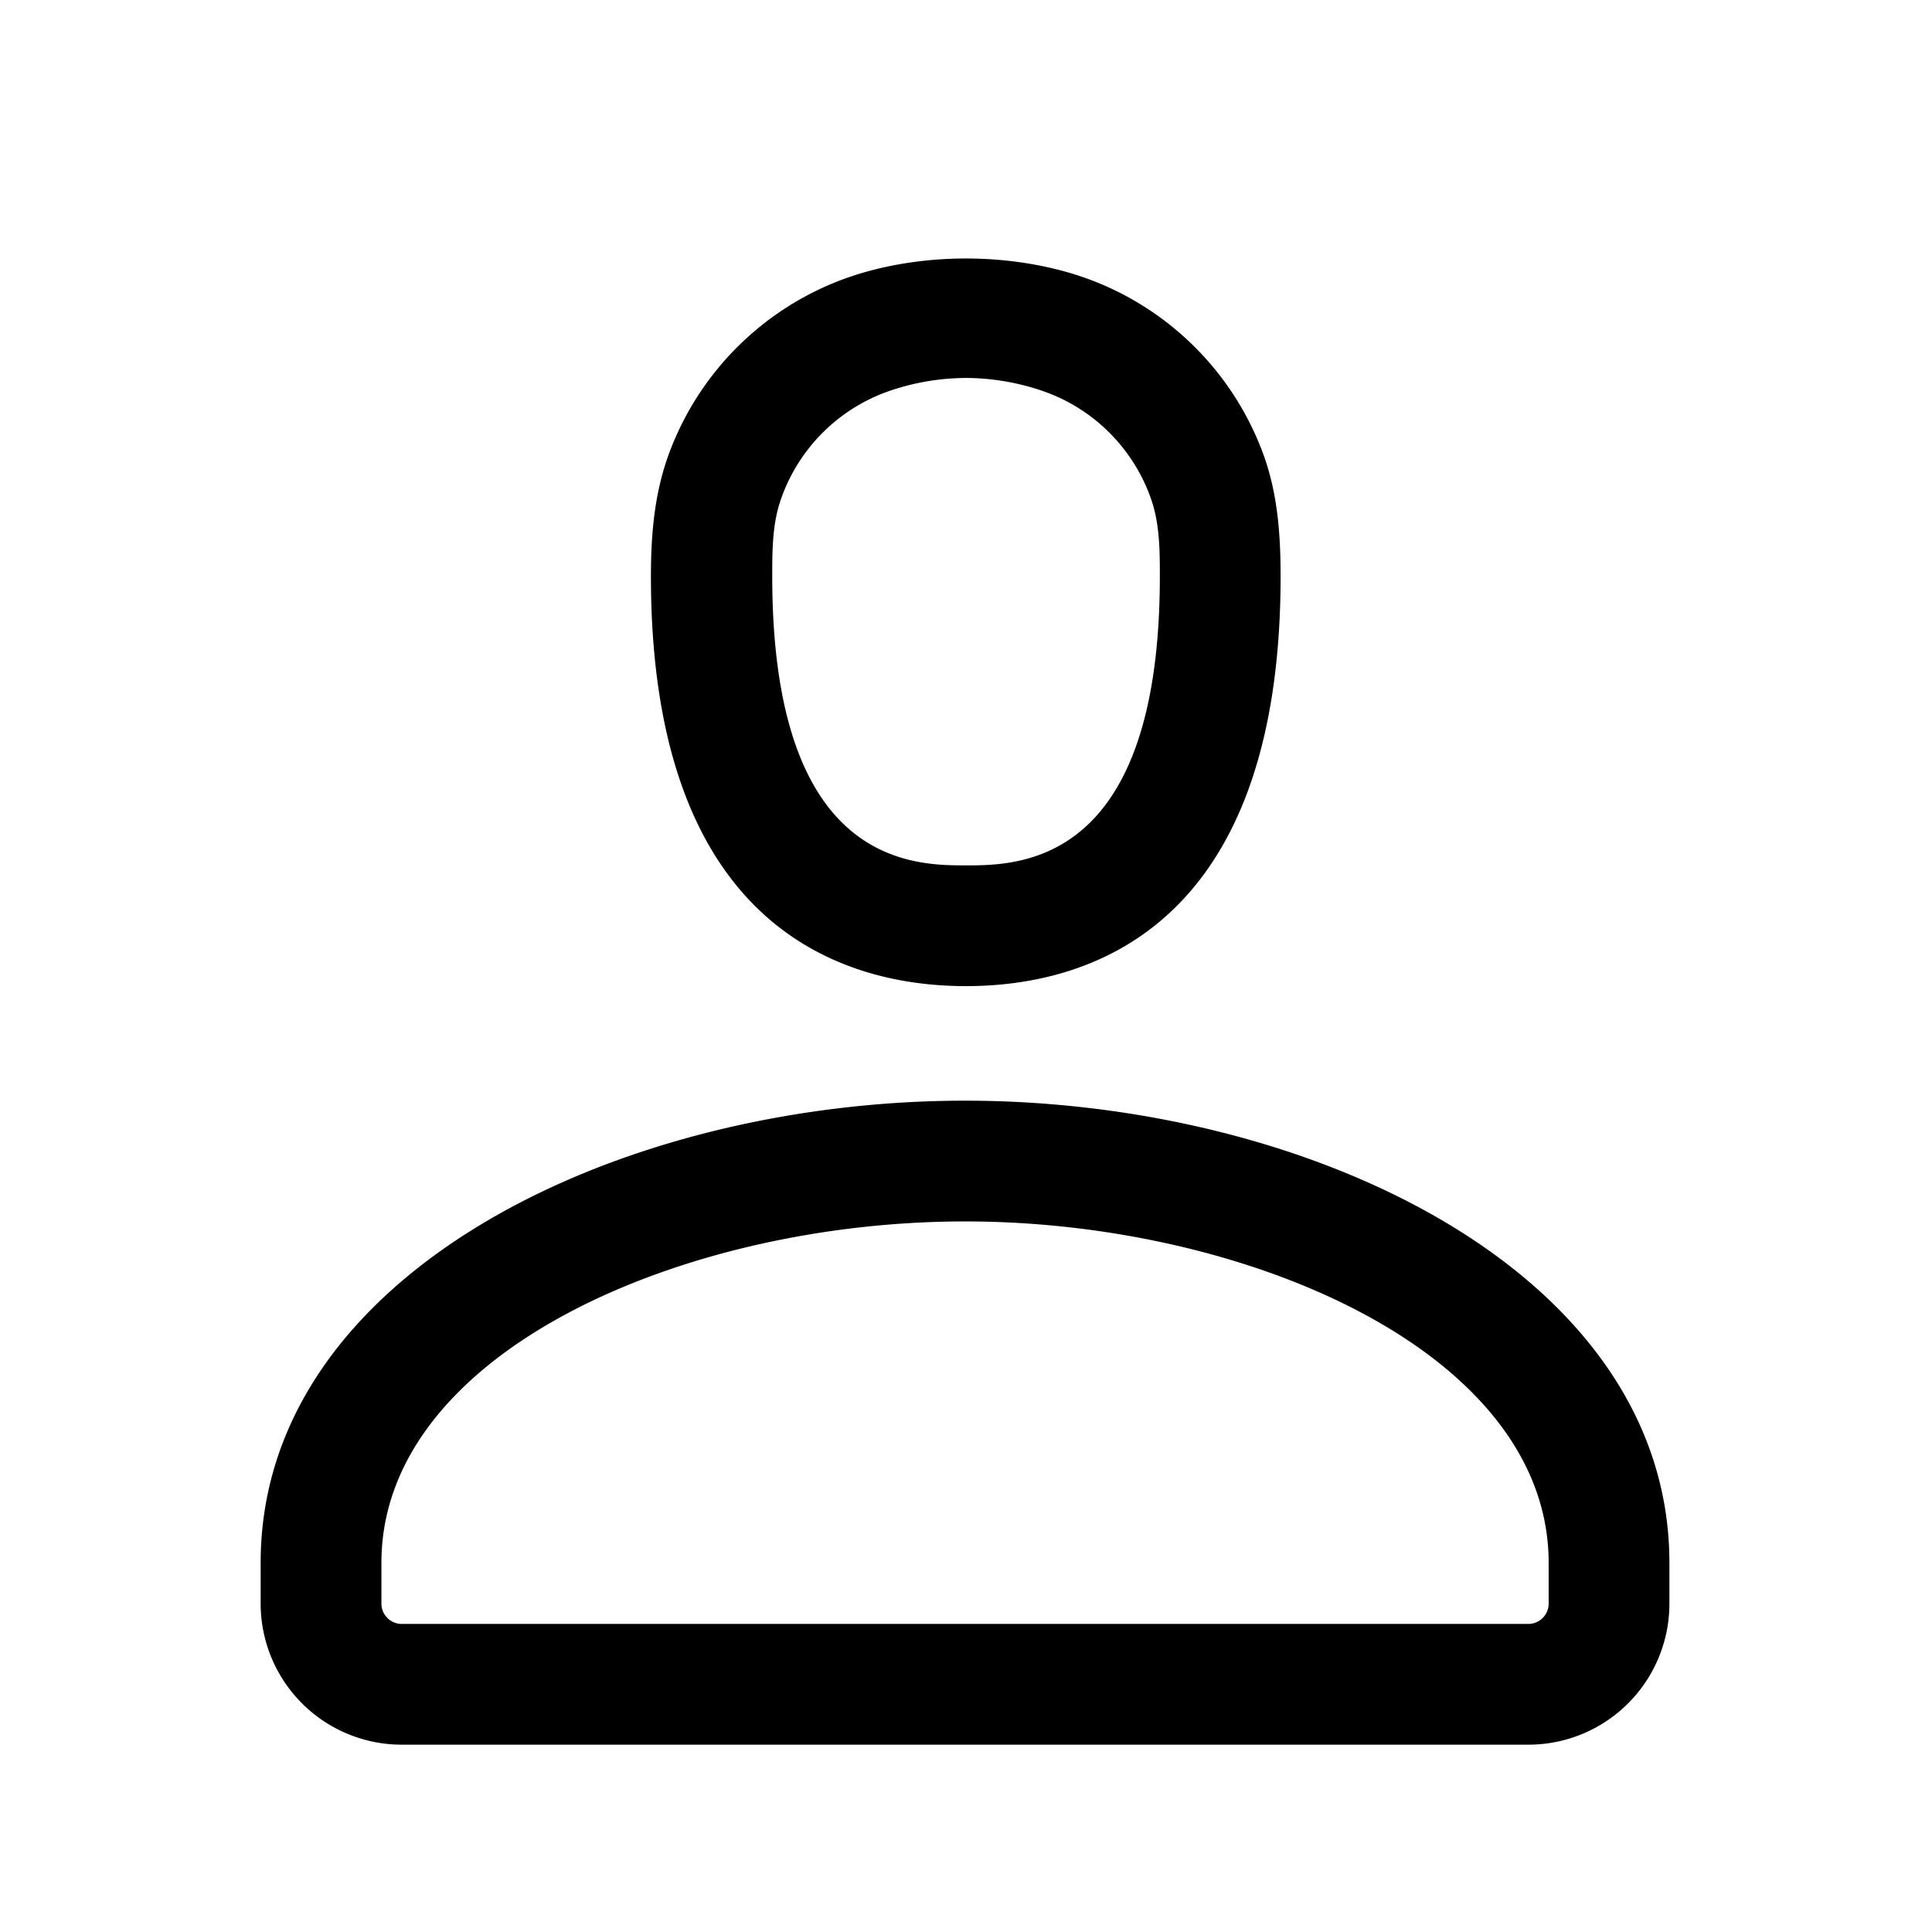
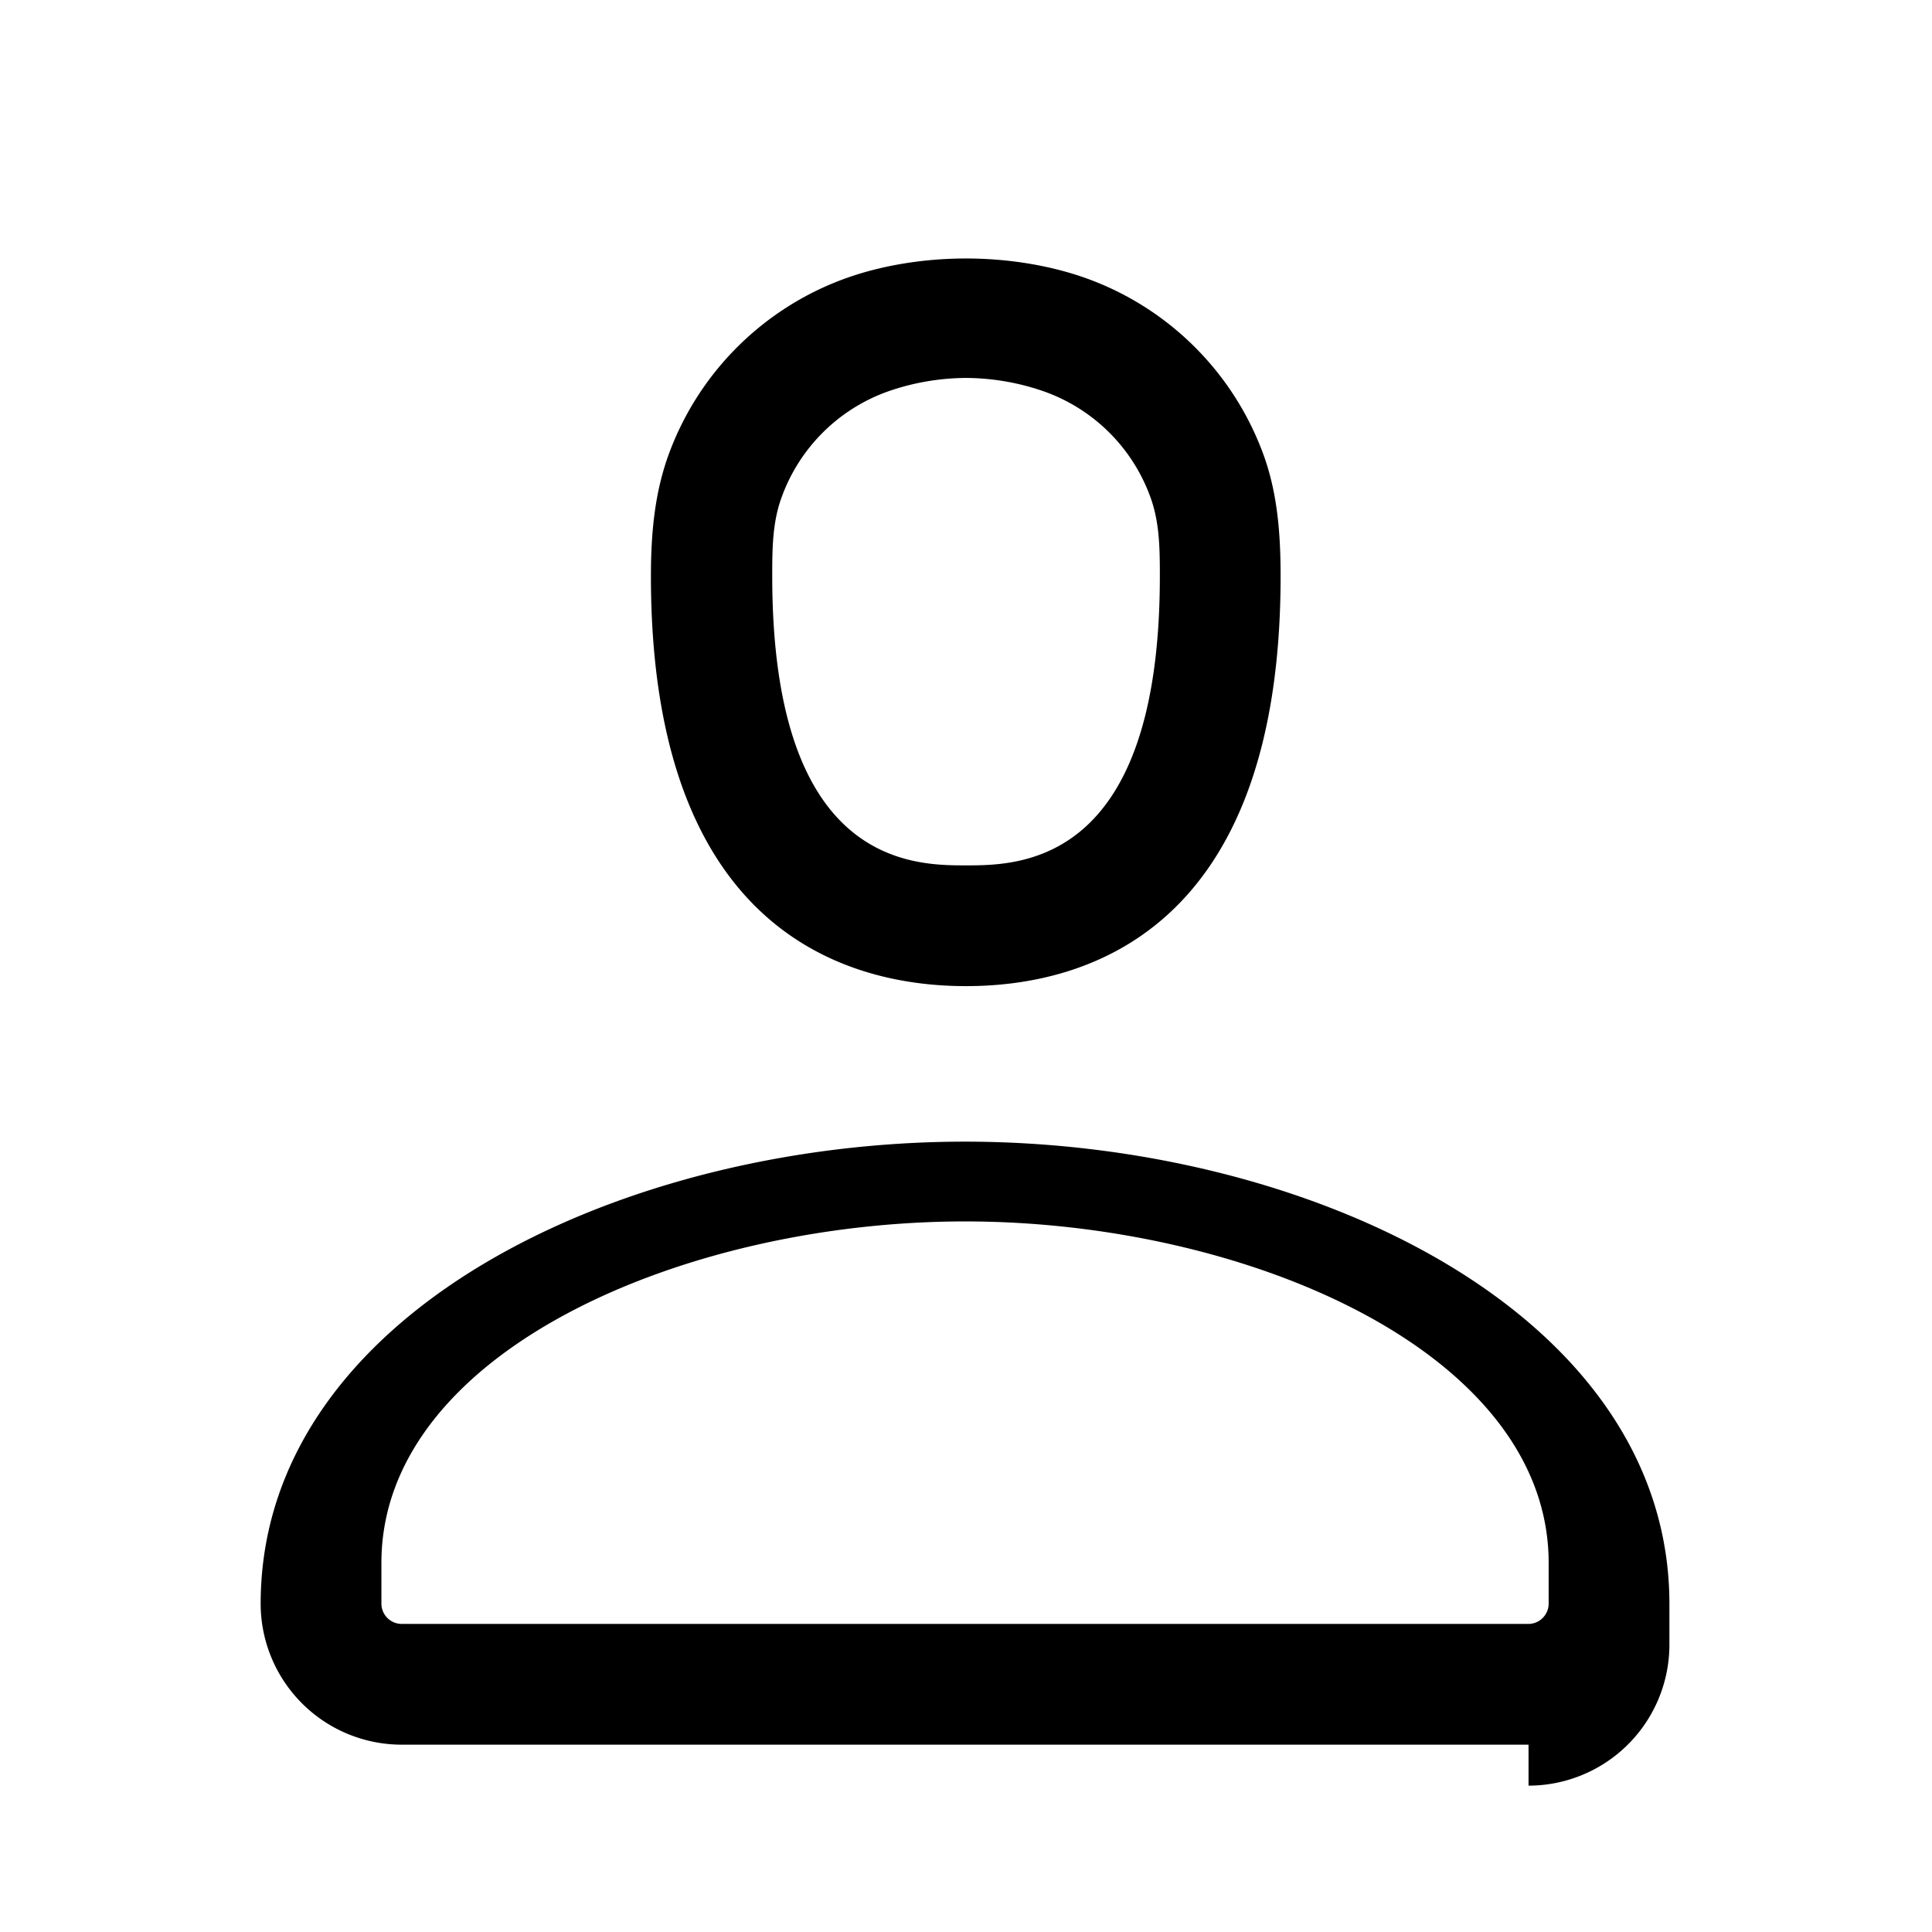
<svg xmlns="http://www.w3.org/2000/svg" xmlns:xlink="http://www.w3.org/1999/xlink" viewBox="0 0 24 24">
  <symbol id="svg-container-user" viewBox="0 0 24 24">
-     <path d="M12 12.25c-1.46 0-3.914-.662-3.914-5.092 0-.533.046-1.047.23-1.538a3.662 3.662 0 012.147-2.147c.49-.183 1.037-.262 1.537-.262s1.047.079 1.538.262a3.662 3.662 0 012.147 2.147c.184.49.223 1.005.223 1.538 0 4.43-2.448 5.092-3.908 5.092zm0-7.555a2.98 2.98 0 00-.962.165 2.182 2.182 0 00-1.335 1.336c-.109.308-.11.635-.11.962 0 3.592 1.748 3.592 2.407 3.592s2.408 0 2.408-3.592c0-.327-.002-.654-.11-.962a2.18 2.18 0 00-1.336-1.336A2.976 2.976 0 0012 4.695zm6.988 16.978h-14a1.753 1.753 0 01-1.75-1.75v-.509c0-3.594 4.449-5.741 8.75-5.741s8.75 2.147 8.75 5.742v.508a1.752 1.752 0 01-1.75 1.75zm-7-6.5c-3.487 0-7.25 1.622-7.25 4.242v.509a.253.253 0 00.25.249h14a.253.253 0 00.25-.25v-.508c0-2.62-3.763-4.242-7.25-4.242z" />
+     <path d="M12 12.25c-1.46 0-3.914-.662-3.914-5.092 0-.533.046-1.047.23-1.538a3.662 3.662 0 012.147-2.147c.49-.183 1.037-.262 1.537-.262s1.047.079 1.538.262a3.662 3.662 0 012.147 2.147c.184.49.223 1.005.223 1.538 0 4.43-2.448 5.092-3.908 5.092zm0-7.555a2.98 2.98 0 00-.962.165 2.182 2.182 0 00-1.335 1.336c-.109.308-.11.635-.11.962 0 3.592 1.748 3.592 2.407 3.592s2.408 0 2.408-3.592c0-.327-.002-.654-.11-.962a2.18 2.18 0 00-1.336-1.336A2.976 2.976 0 0012 4.695zm6.988 16.978h-14a1.753 1.753 0 01-1.75-1.75c0-3.594 4.449-5.741 8.75-5.741s8.75 2.147 8.75 5.742v.508a1.752 1.752 0 01-1.75 1.75zm-7-6.5c-3.487 0-7.25 1.622-7.25 4.242v.509a.253.253 0 00.25.249h14a.253.253 0 00.25-.25v-.508c0-2.62-3.763-4.242-7.25-4.242z" />
  </symbol>
  <use xlink:href="#svg-container-user" />
</svg>